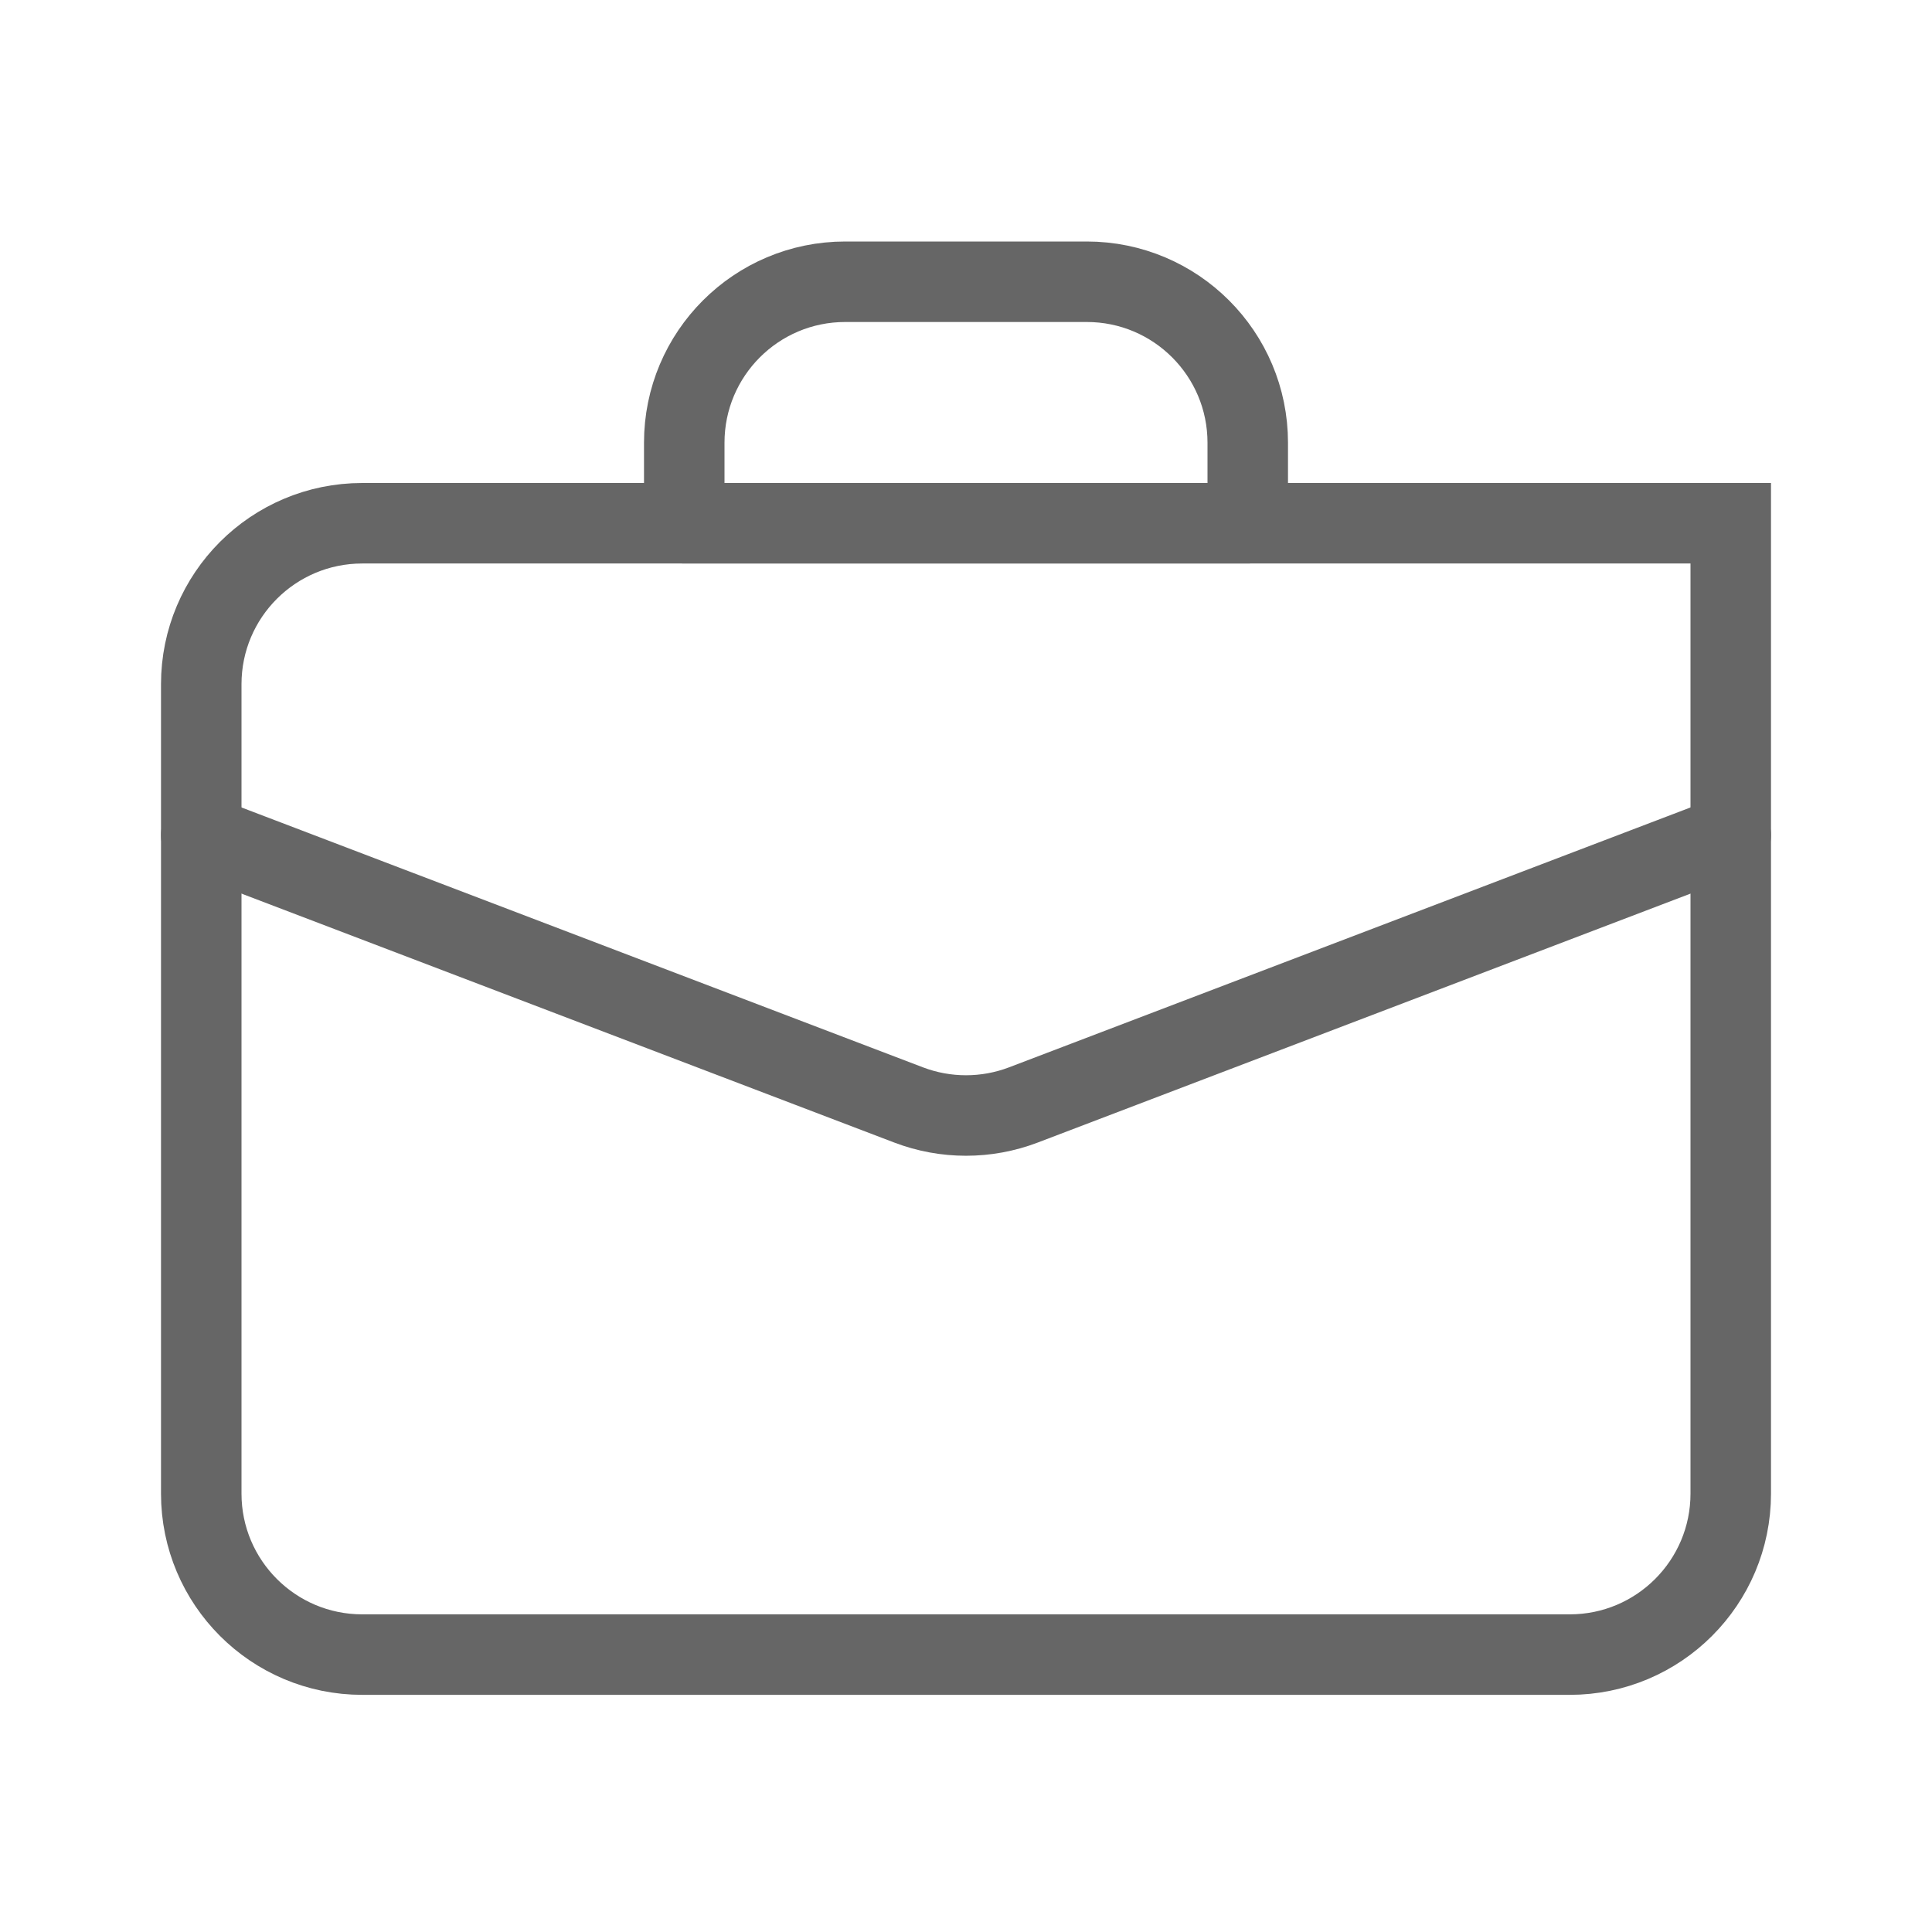
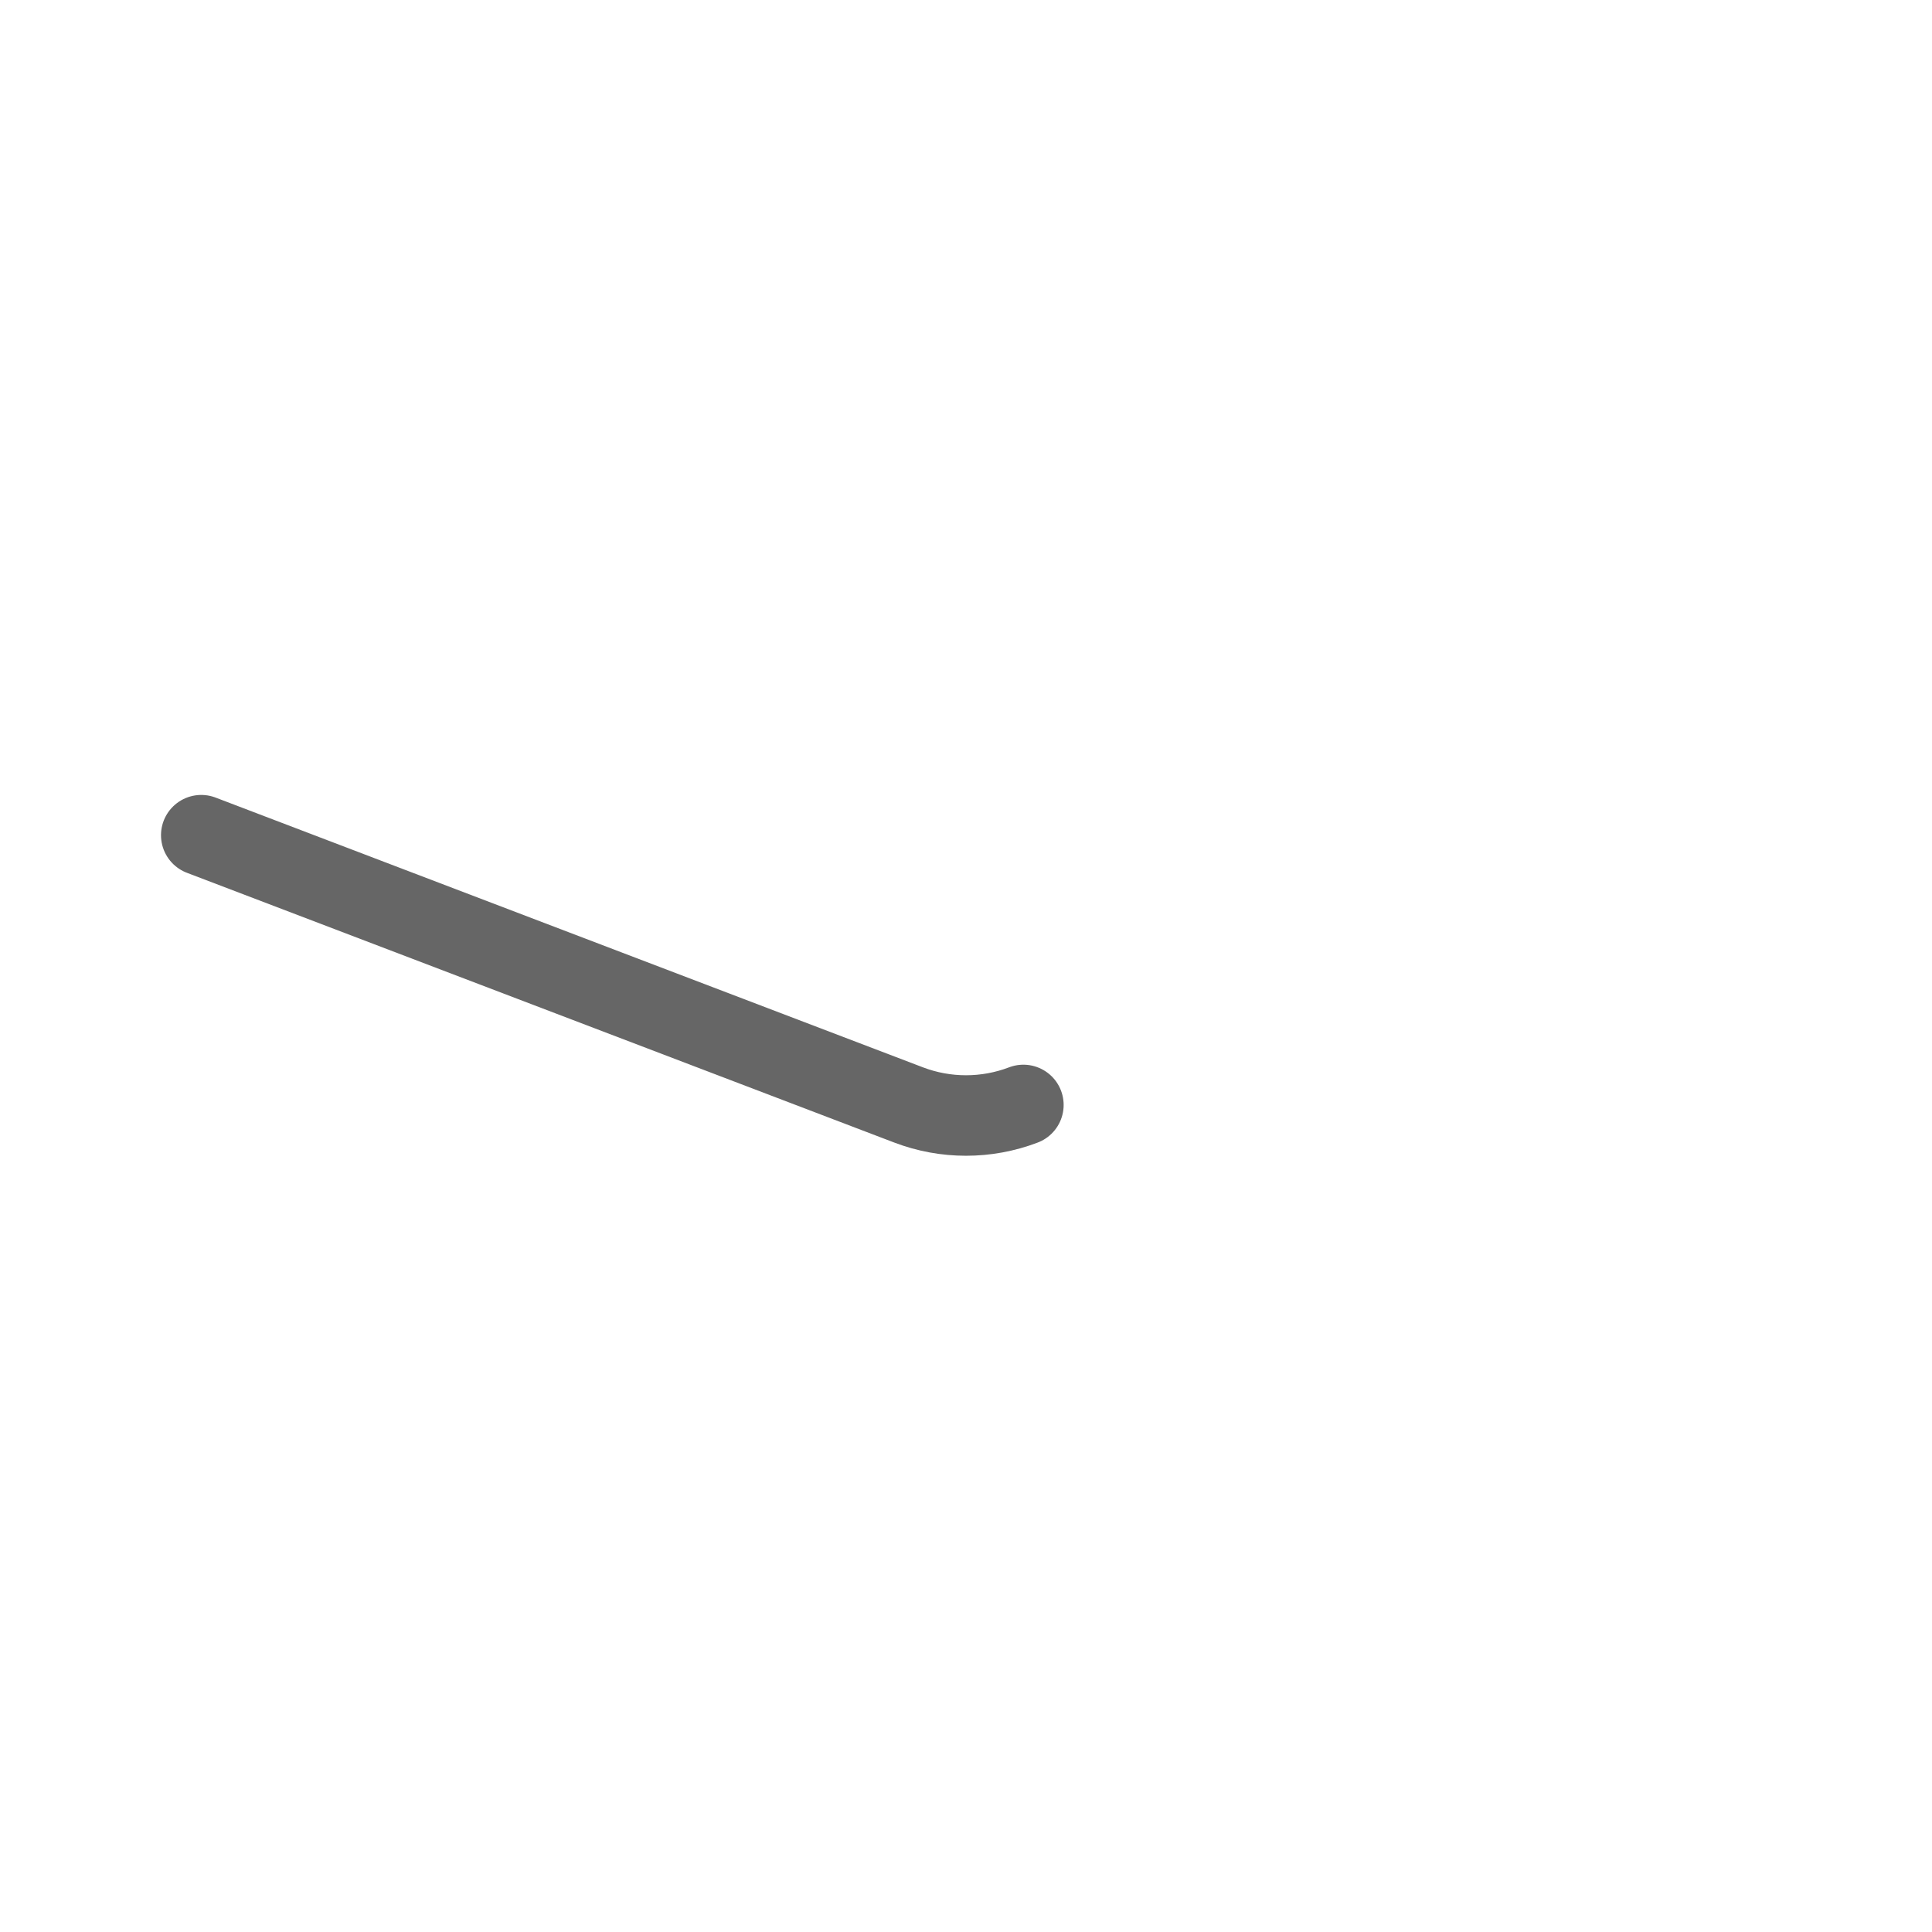
<svg xmlns="http://www.w3.org/2000/svg" width="24" height="24" viewBox="0 0 24 24" fill="none">
-   <path fill-rule="evenodd" clip-rule="evenodd" d="M4.5 6.5H21.5V18.554C21.5 19.658 20.605 20.554 19.5 20.554H4.5C3.395 20.554 2.5 19.658 2.5 18.554V8.5C2.5 7.395 3.395 6.5 4.5 6.5Z" stroke="#666666" />
-   <path d="M2.5 10.375L11.287 13.726C11.746 13.901 12.254 13.901 12.713 13.726L21.5 10.375" stroke="#666666" stroke-linecap="round" stroke-linejoin="round" />
-   <path fill-rule="evenodd" clip-rule="evenodd" d="M10.5 3.5H13.5C14.605 3.5 15.5 4.395 15.5 5.5V6.5H8.5V5.5C8.5 4.395 9.395 3.5 10.5 3.5Z" stroke="#666666" stroke-linejoin="round" />
+   <path d="M2.5 10.375L11.287 13.726C11.746 13.901 12.254 13.901 12.713 13.726" stroke="#666666" stroke-linecap="round" stroke-linejoin="round" />
</svg>